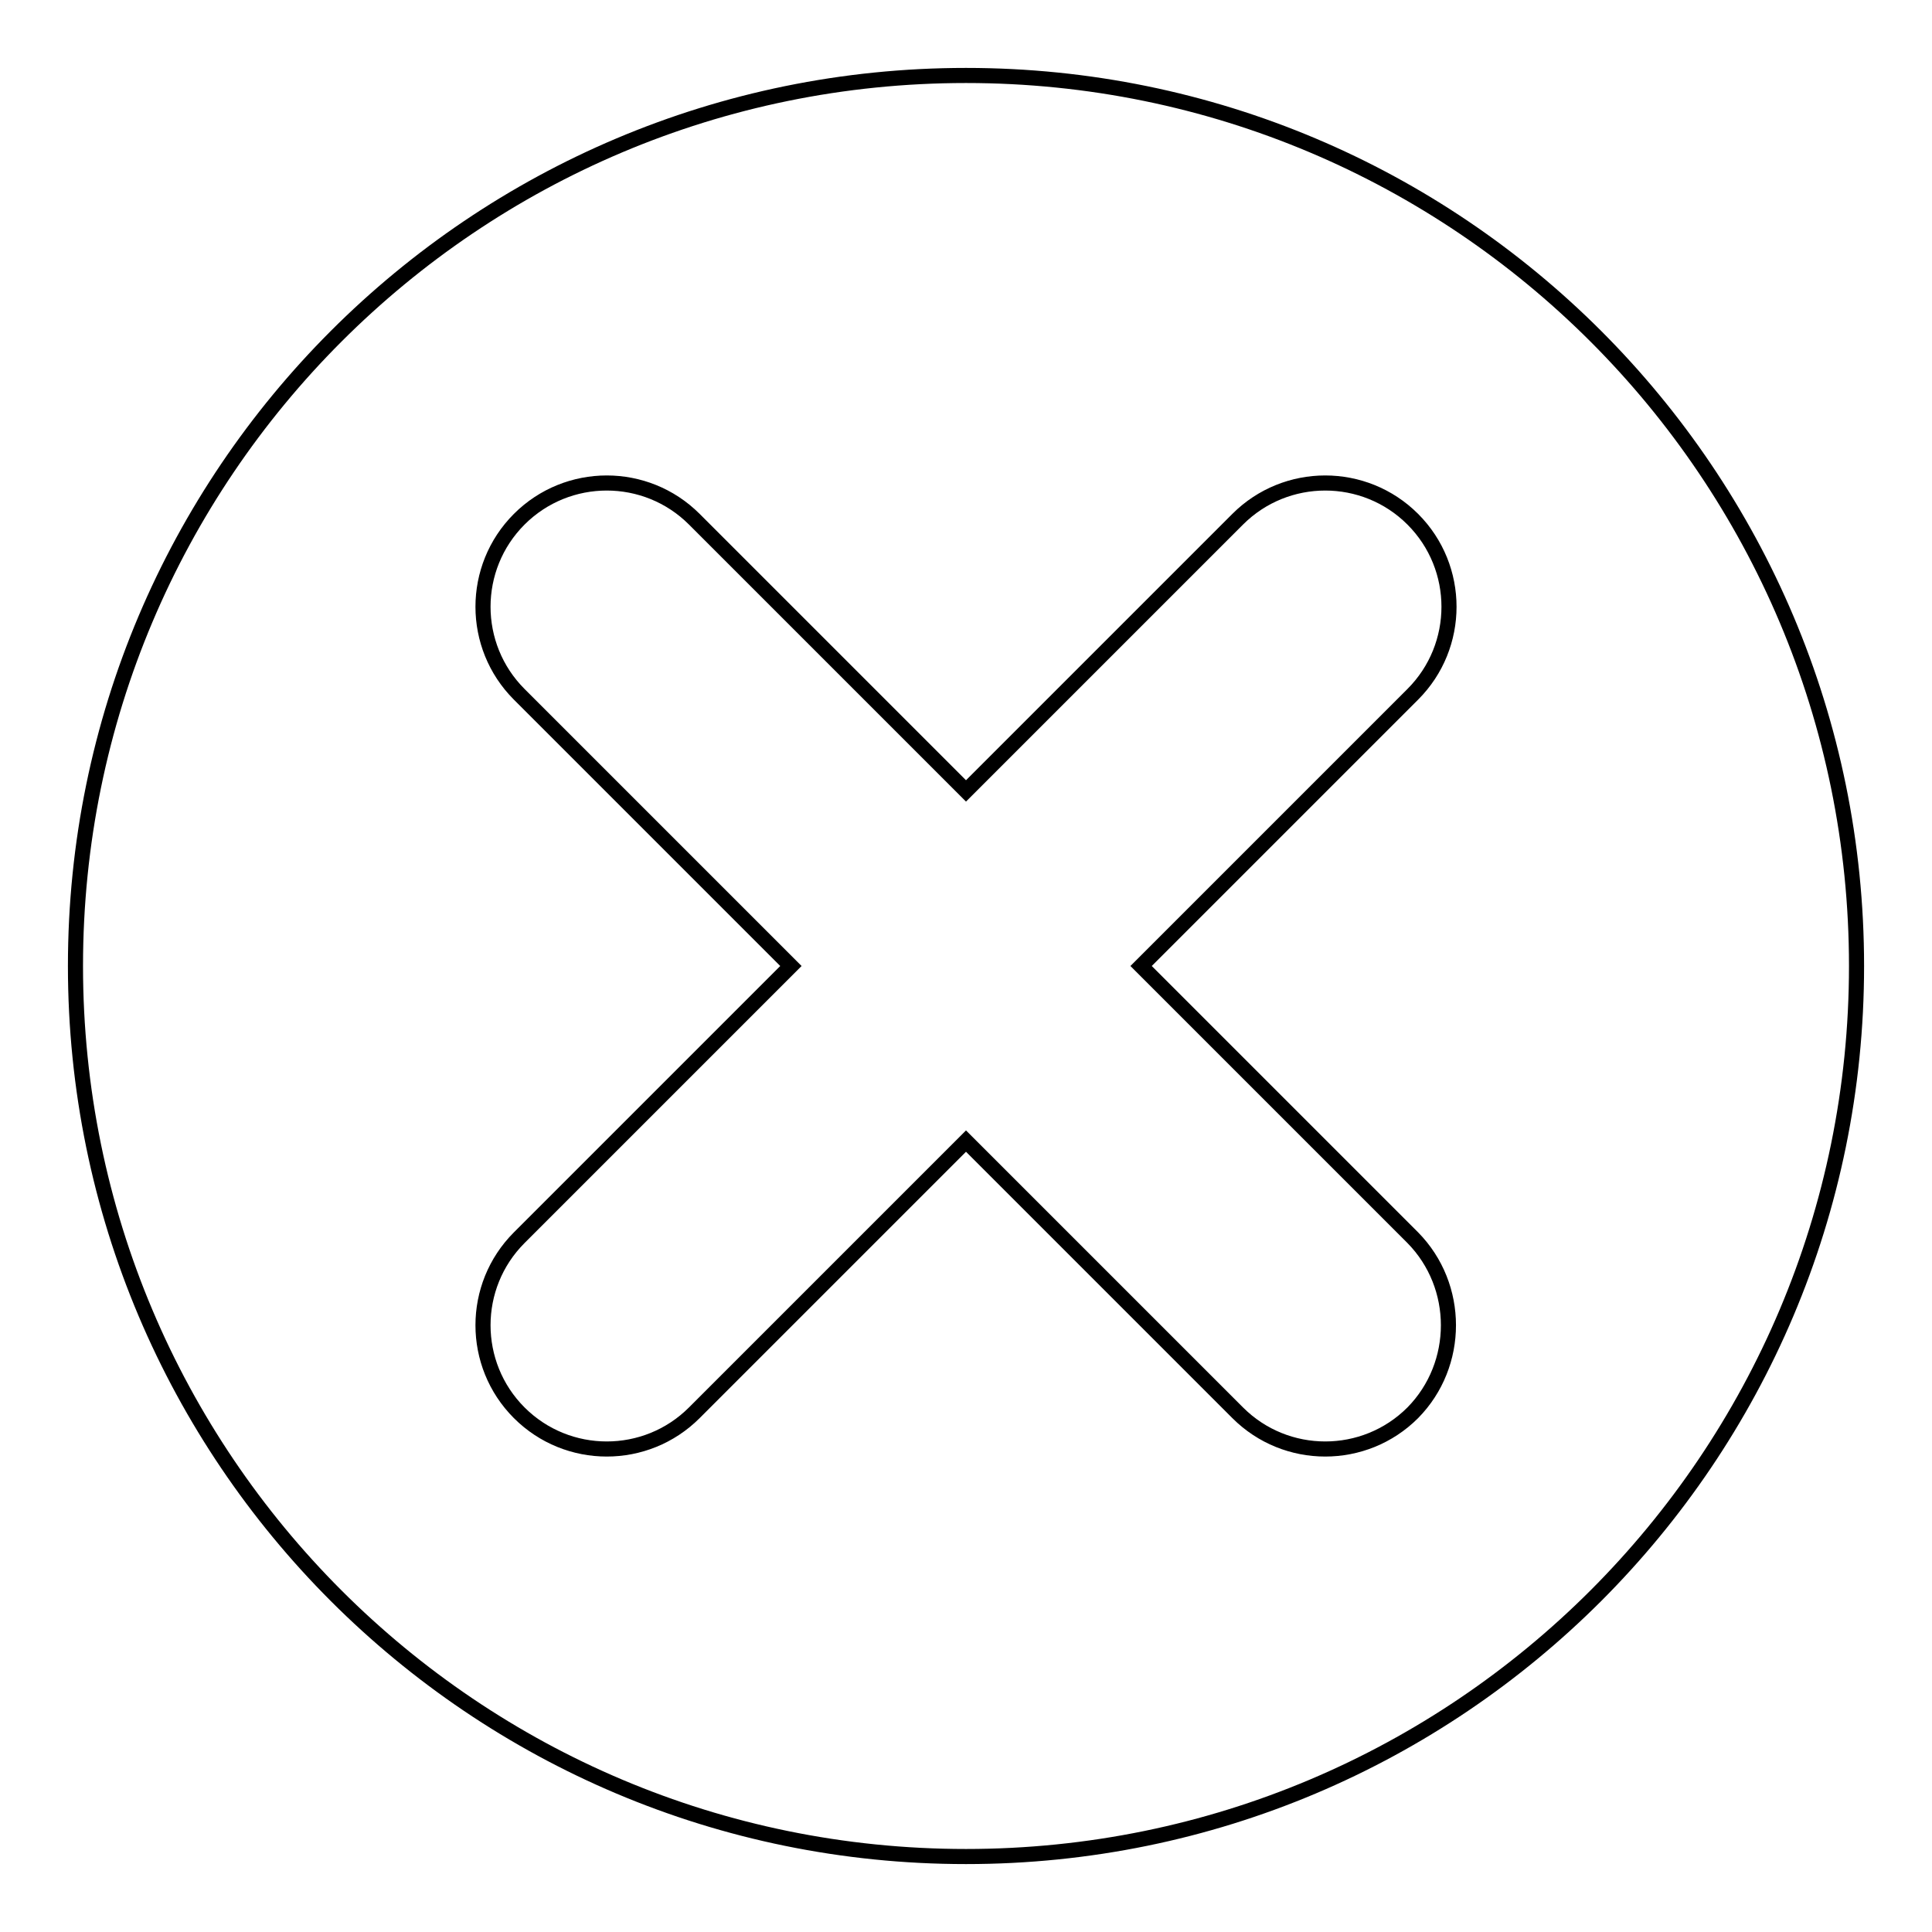
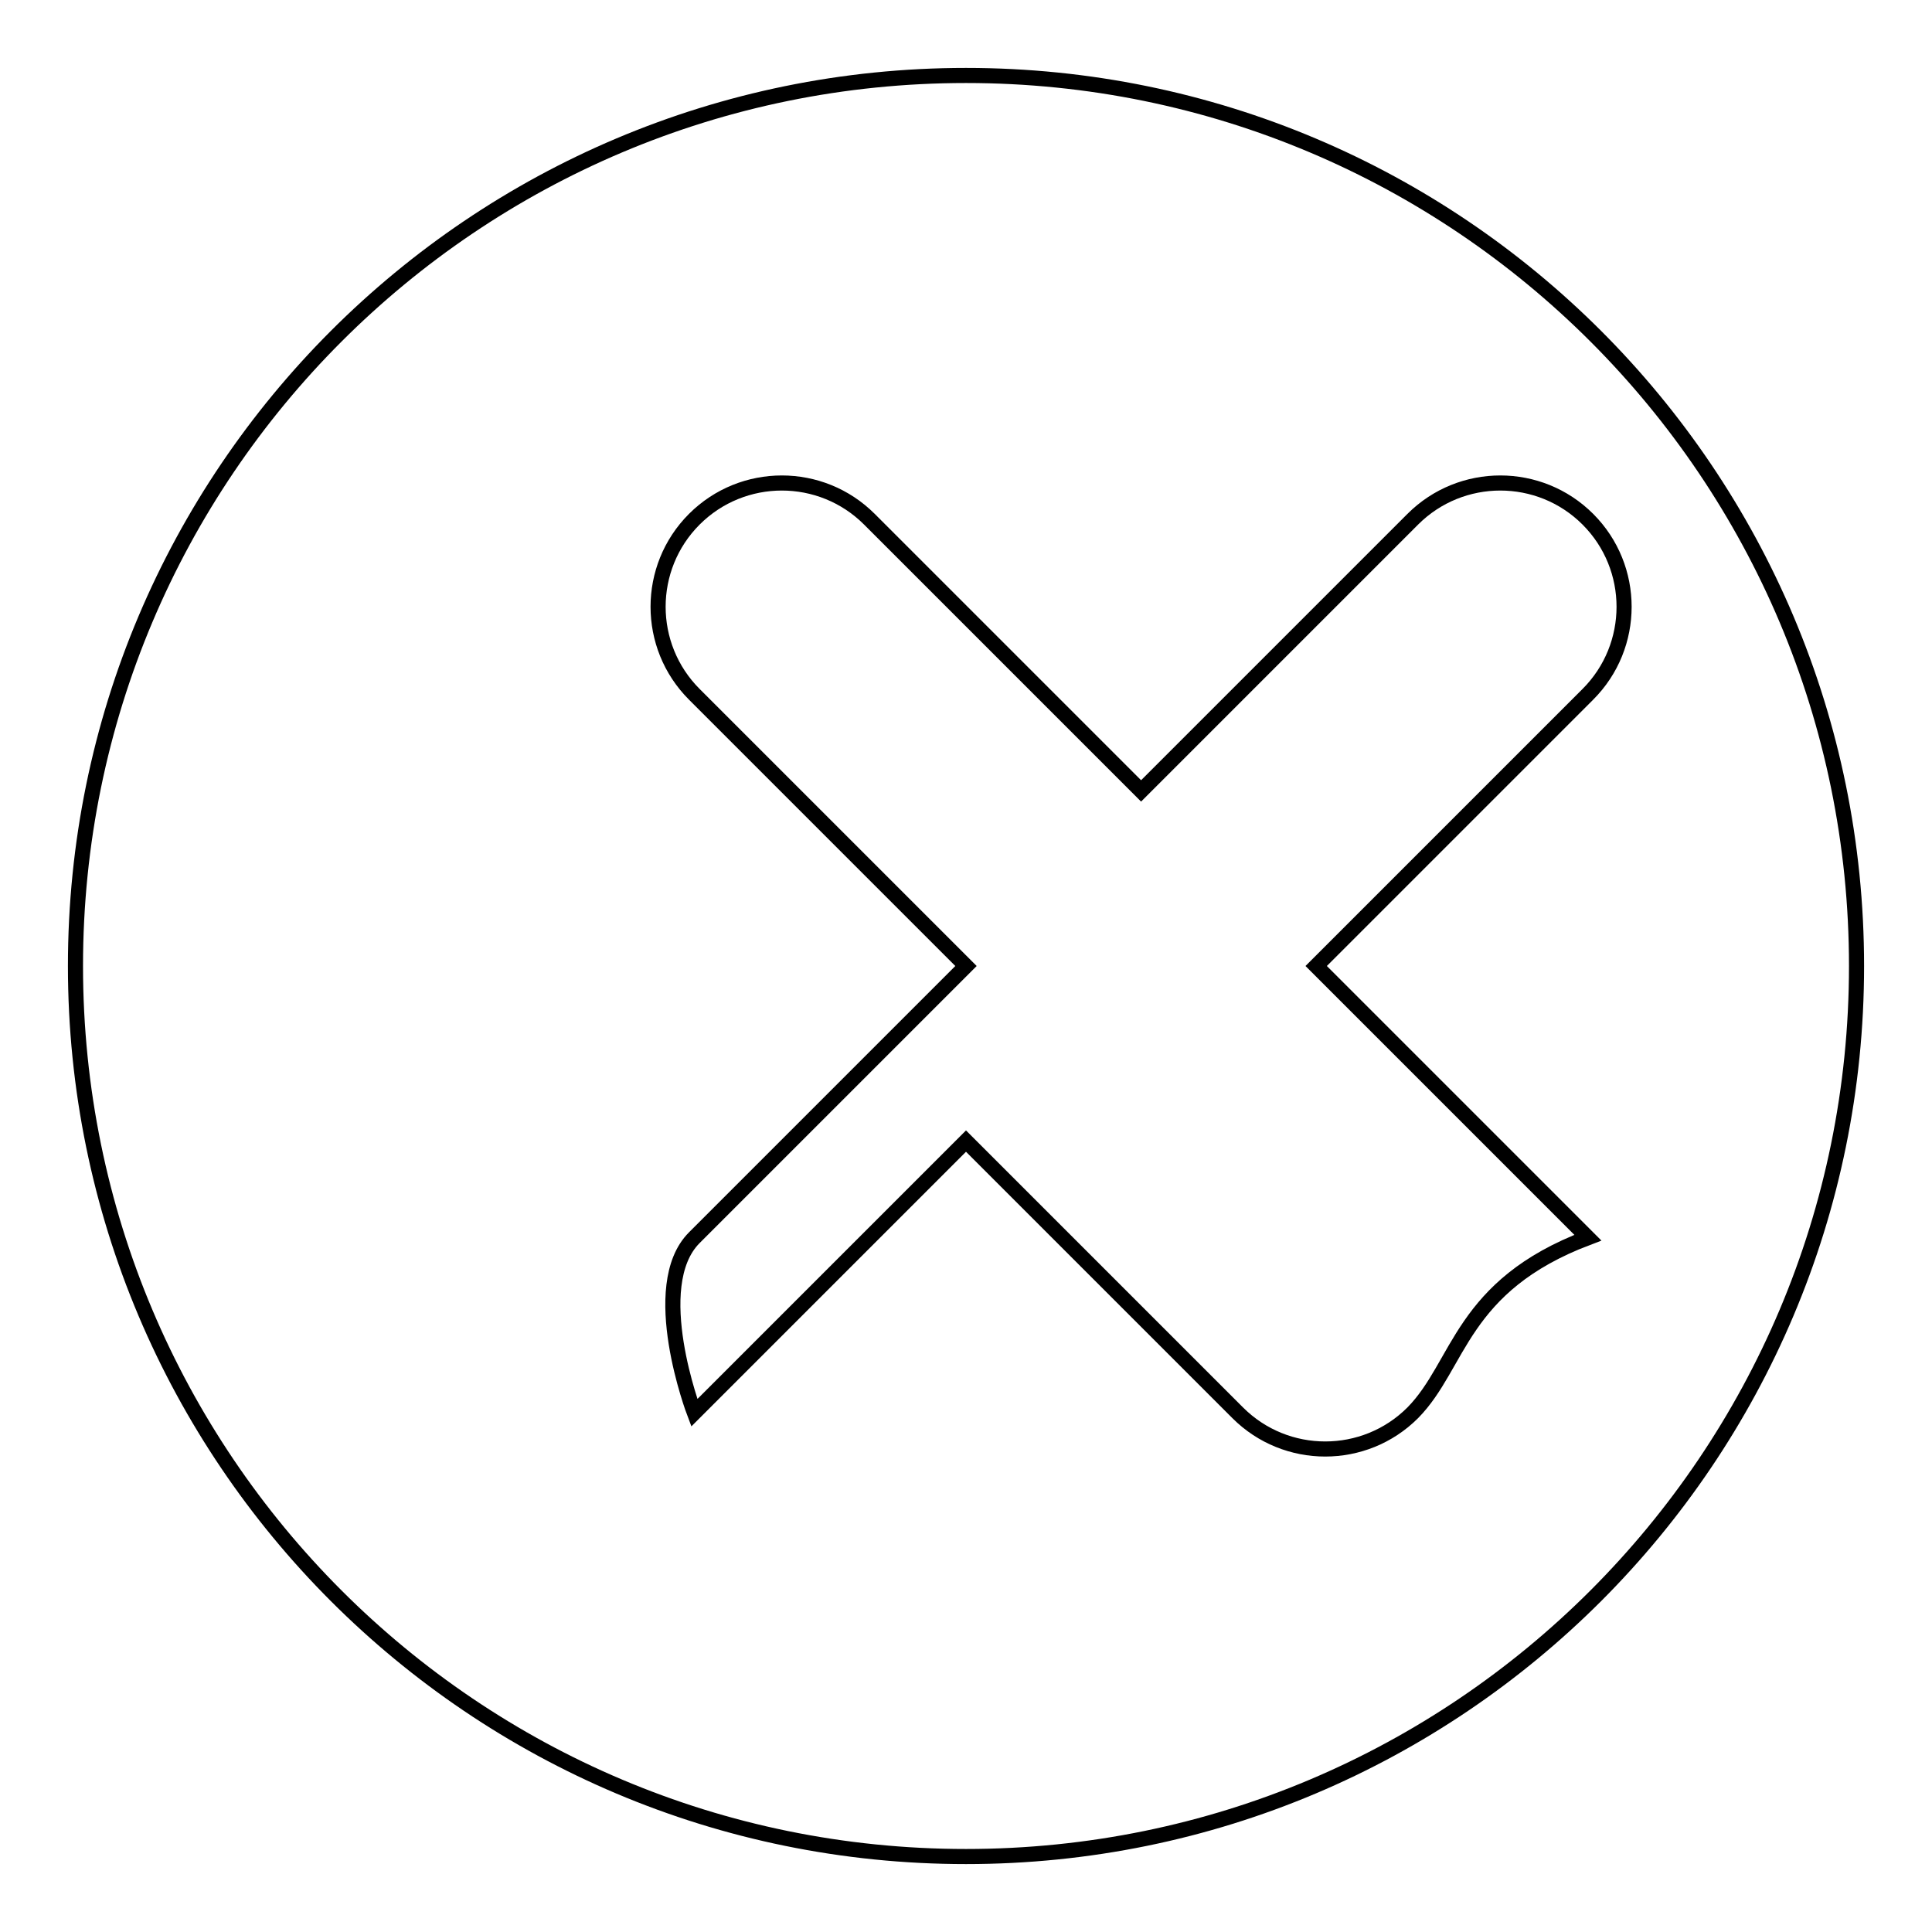
<svg xmlns="http://www.w3.org/2000/svg" version="1.1" x="0px" y="0px" viewBox="0 0 256 256" enable-background="new 0 0 256 256" xml:space="preserve">
  <g>
-     <path stroke-width="2" fill-opacity="0" stroke="#000000" d="M128,10C62.8,10,10,62.8,10,128s52.8,118,118,118s118-52.8,118-118S193.2,10,128,10z M187.2,187.2 c-6.4,6.4-16.8,6.4-23.2,0l-36-36l-36,36c-6.4,6.4-16.8,6.4-23.2,0s-6.4-16.8,0-23.2l36-36l-36-36c-6.4-6.4-6.4-16.8,0-23.2 c6.4-6.4,16.8-6.4,23.2,0l36,36l36-36c6.4-6.4,16.8-6.4,23.2,0c6.4,6.4,6.4,16.8,0,23.2l-36,36l36,36 C193.5,170.4,193.5,180.8,187.2,187.2z" />
+     <path stroke-width="2" fill-opacity="0" stroke="#000000" d="M128,10C62.8,10,10,62.8,10,128s52.8,118,118,118s118-52.8,118-118S193.2,10,128,10z M187.2,187.2 c-6.4,6.4-16.8,6.4-23.2,0l-36-36l-36,36s-6.4-16.8,0-23.2l36-36l-36-36c-6.4-6.4-6.4-16.8,0-23.2 c6.4-6.4,16.8-6.4,23.2,0l36,36l36-36c6.4-6.4,16.8-6.4,23.2,0c6.4,6.4,6.4,16.8,0,23.2l-36,36l36,36 C193.5,170.4,193.5,180.8,187.2,187.2z" />
  </g>
</svg>